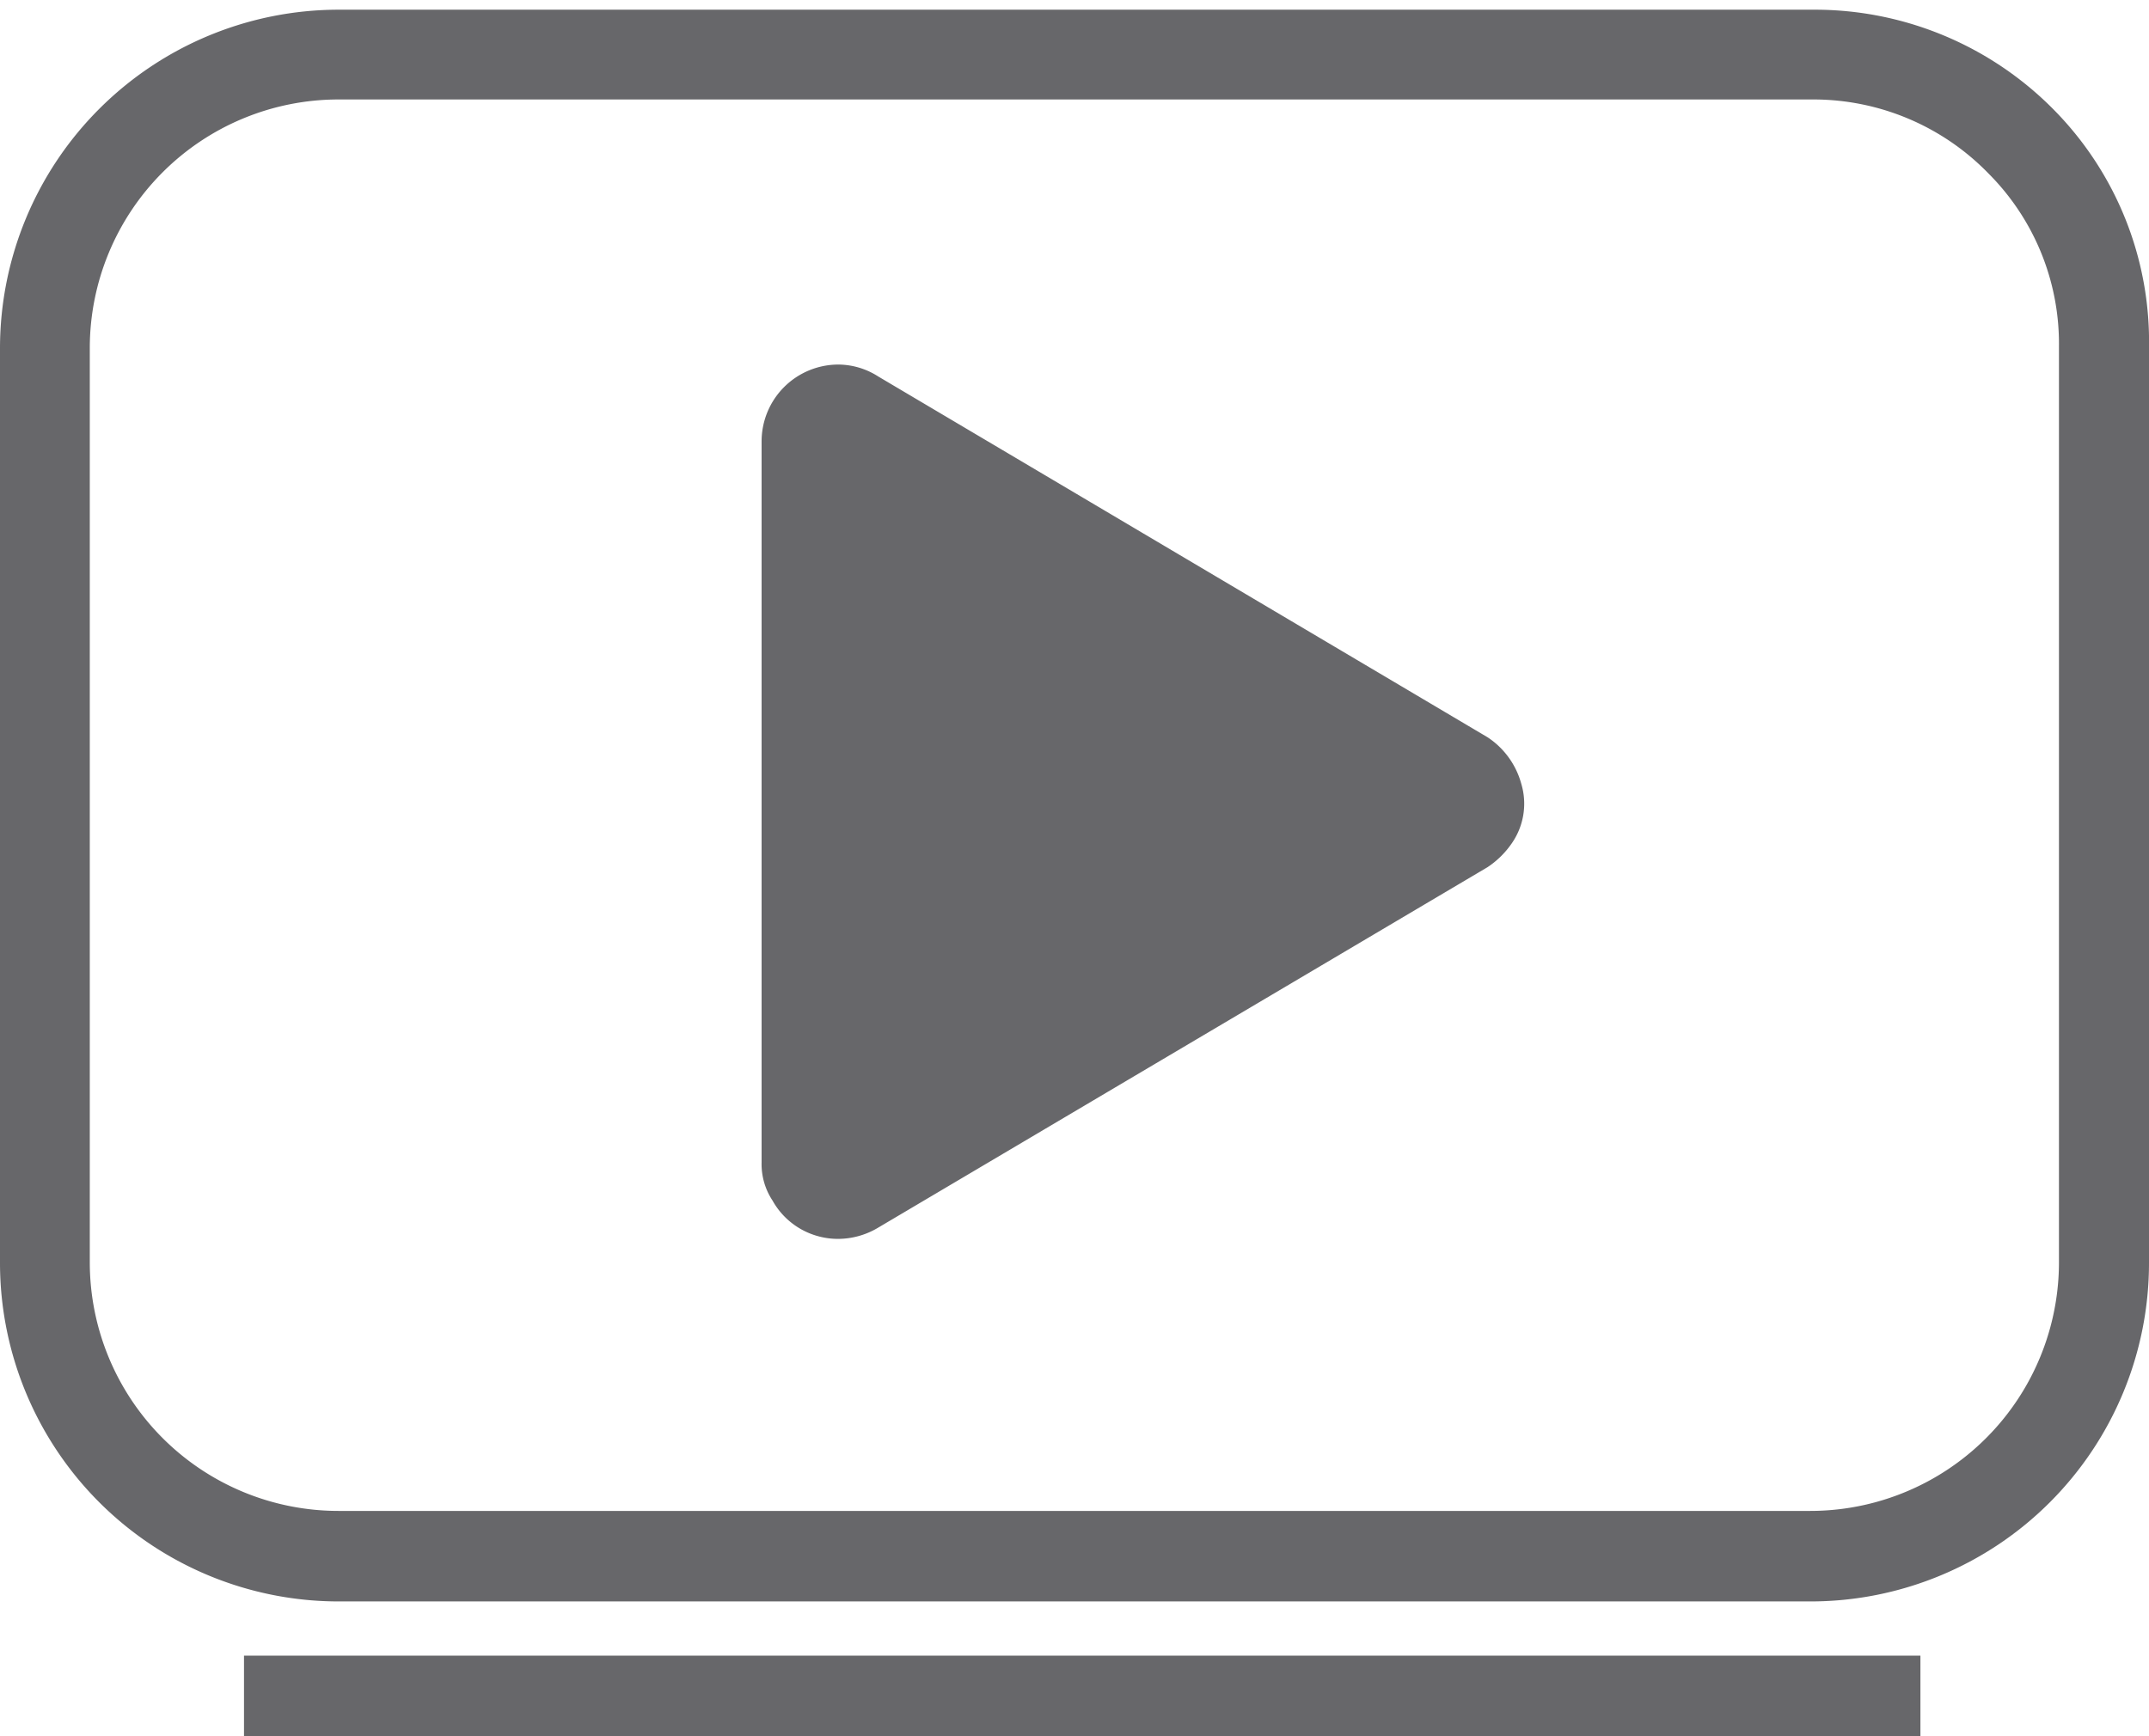
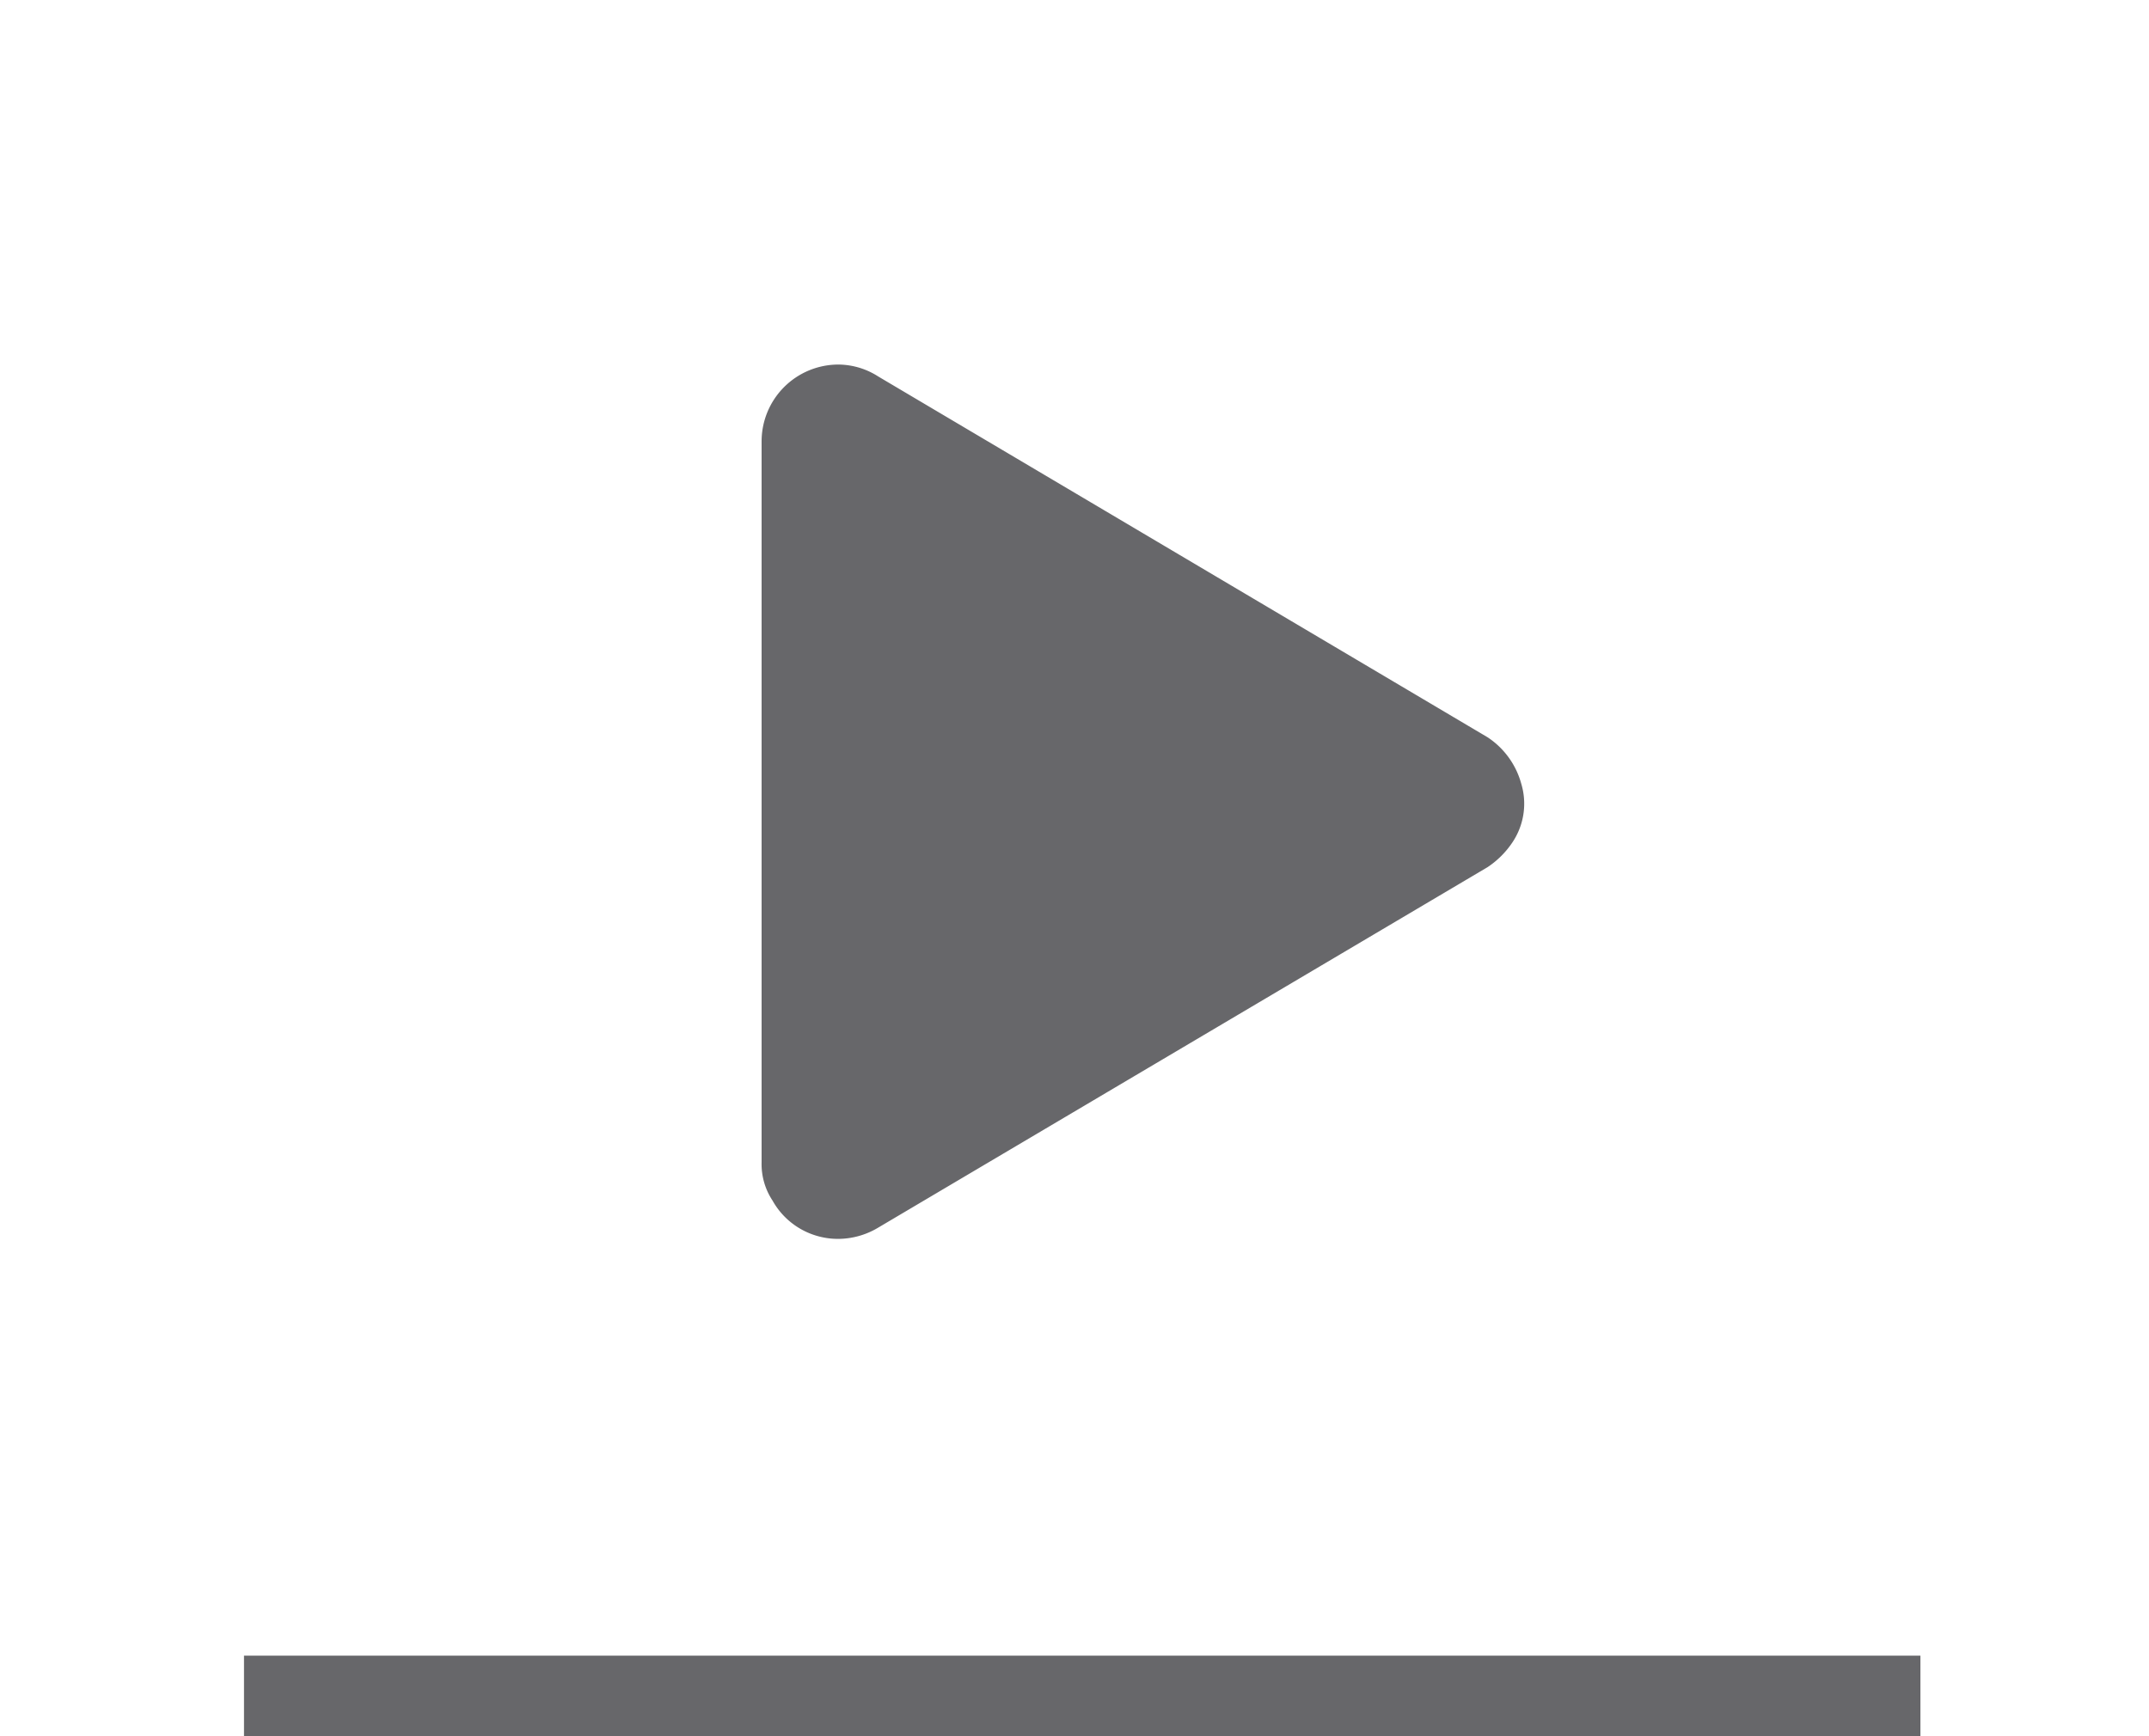
<svg xmlns="http://www.w3.org/2000/svg" id="Layer_1" data-name="Layer 1" viewBox="0 0 86.4 69.82">
  <defs>
    <style>.cls-1{fill:#67676a;}</style>
  </defs>
  <title>logo final icon</title>
-   <path class="cls-1" d="M82.55,4.39a13.49,13.49,0,0,0-9.65-4H13.61A13.62,13.62,0,0,0,0,14v36.8a13.62,13.62,0,0,0,13.61,13.6H72.8a13.61,13.61,0,0,0,13.6-13.6V14A13.28,13.28,0,0,0,82.55,4.39Zm.23,9.54V50.76a10,10,0,0,1-10,10H13.61a10,10,0,0,1-10-10V14a10,10,0,0,1,10-10H72.9a9.81,9.81,0,0,1,7.07,3A9.69,9.69,0,0,1,82.78,13.93Z" />
  <path class="cls-1" d="M59.81,29.65,35.31,15.14a3,3,0,0,0-1.6-.48,3.09,3.09,0,0,0-3.09,3.09v29a2.65,2.65,0,0,0,.44,1.53,3,3,0,0,0,1.86,1.44,3,3,0,0,0,.78.1,3.14,3.14,0,0,0,1.57-.43L59.81,34.87a3.6,3.6,0,0,0,1-1,2.79,2.79,0,0,0,.35-2.36A3.27,3.27,0,0,0,59.81,29.65Z" />
  <rect class="cls-1" x="9.81" y="66.58" width="67.4" height="3.24" />
</svg>